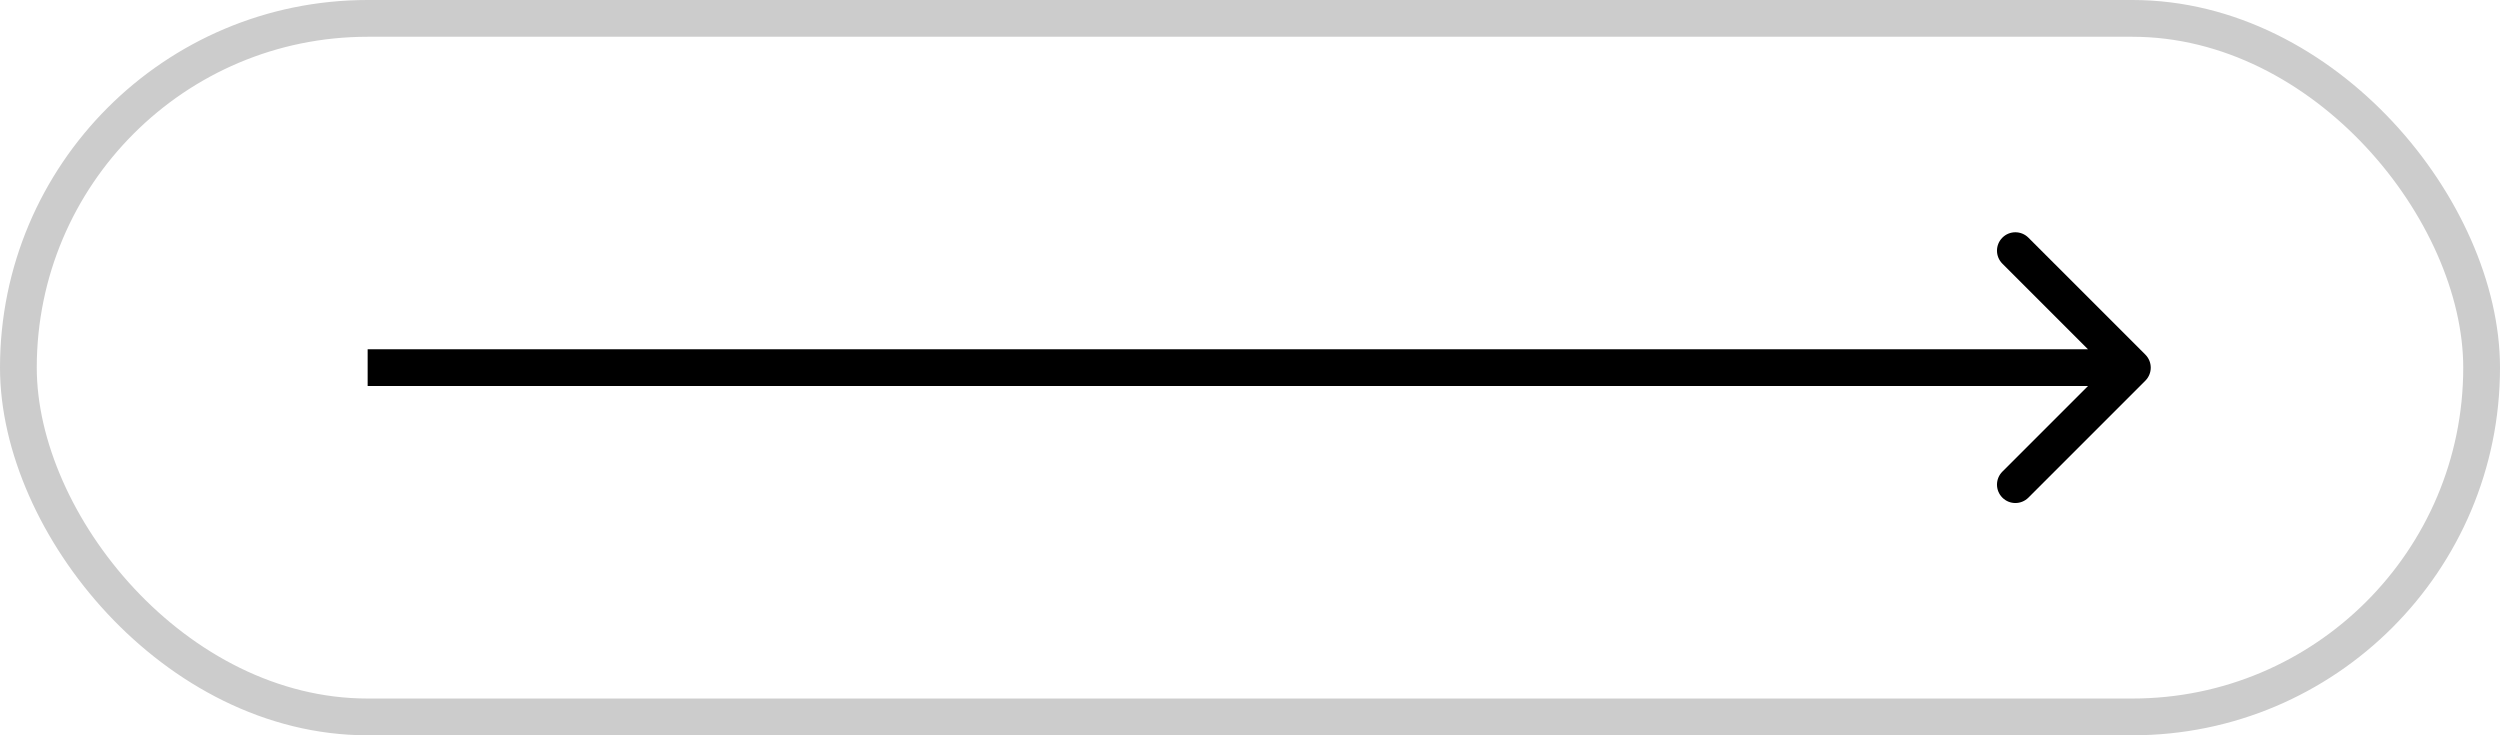
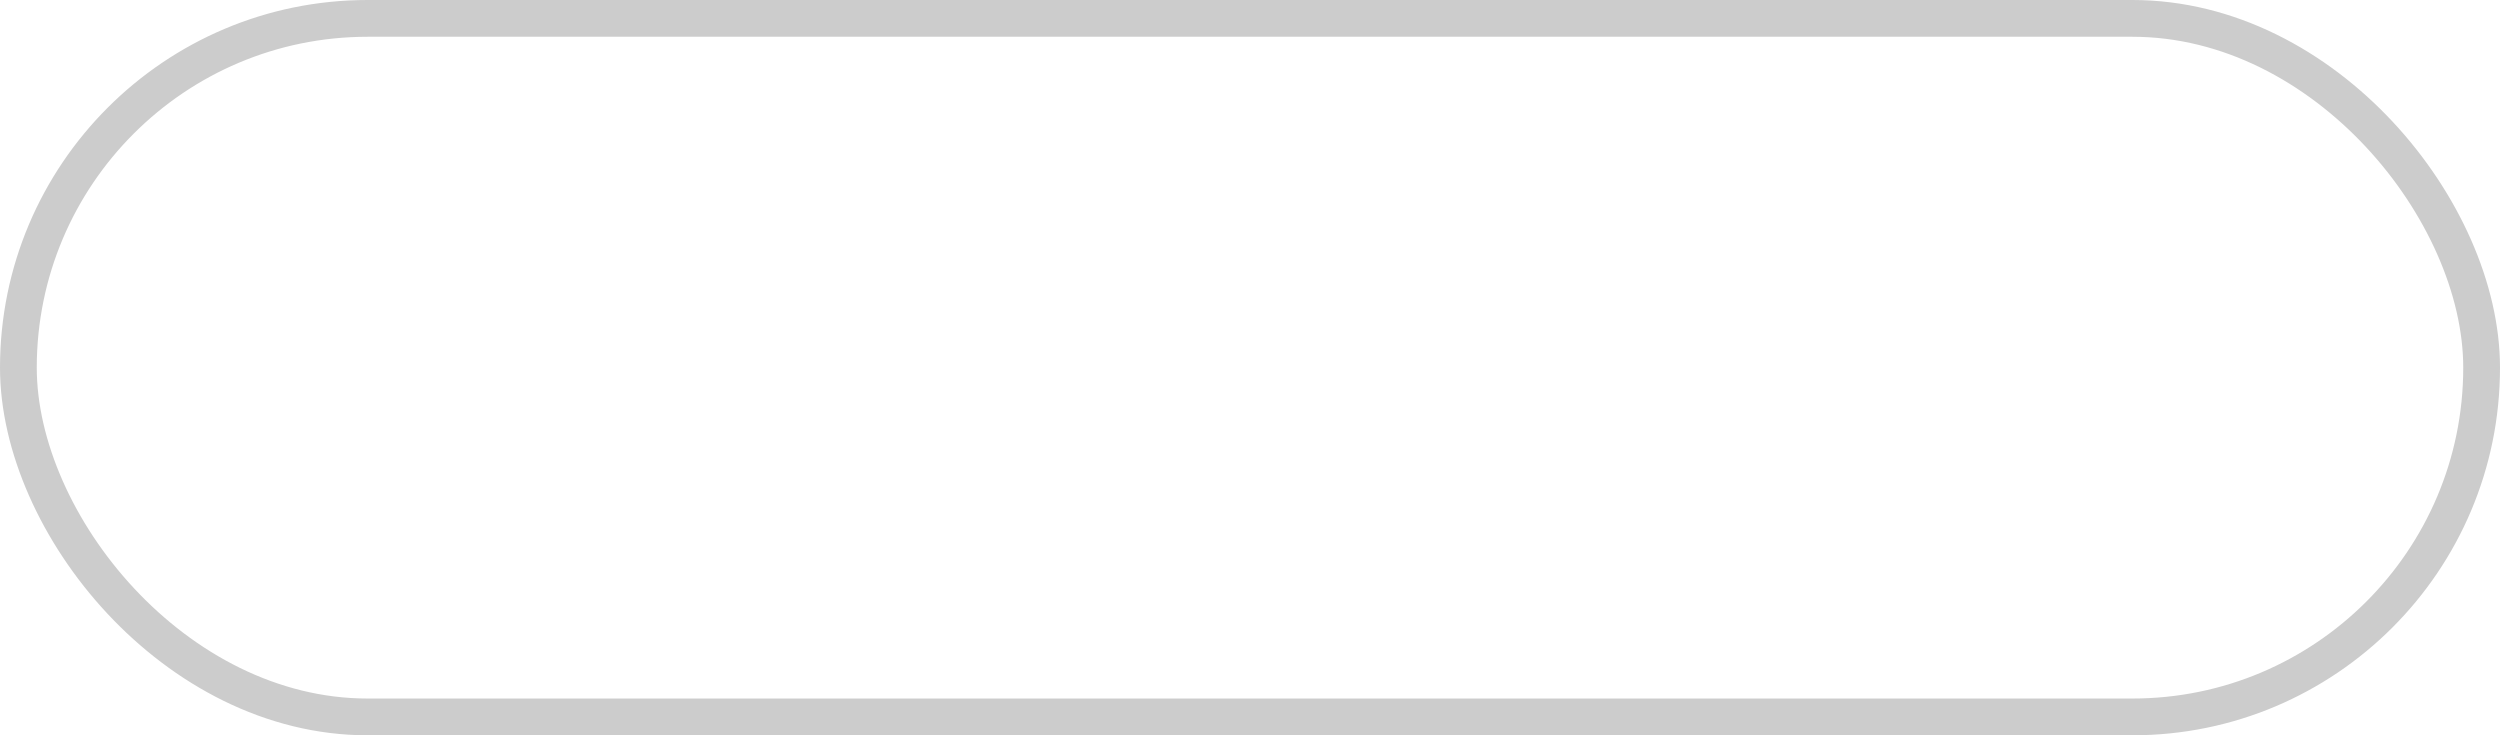
<svg xmlns="http://www.w3.org/2000/svg" width="68" height="20" viewBox="0 0 68 20" fill="none">
  <rect x="0.5" y="0.5" width="67" height="19" rx="9.5" stroke="black" stroke-opacity="0.2" />
-   <path d="M58.354 10.354C58.549 10.158 58.549 9.842 58.354 9.646L55.172 6.464C54.976 6.269 54.66 6.269 54.465 6.464C54.269 6.66 54.269 6.976 54.465 7.172L57.293 10L54.465 12.828C54.269 13.024 54.269 13.34 54.465 13.536C54.66 13.731 54.976 13.731 55.172 13.536L58.354 10.354ZM10 10.5H58V9.5H10V10.5Z" fill="black" />
</svg>